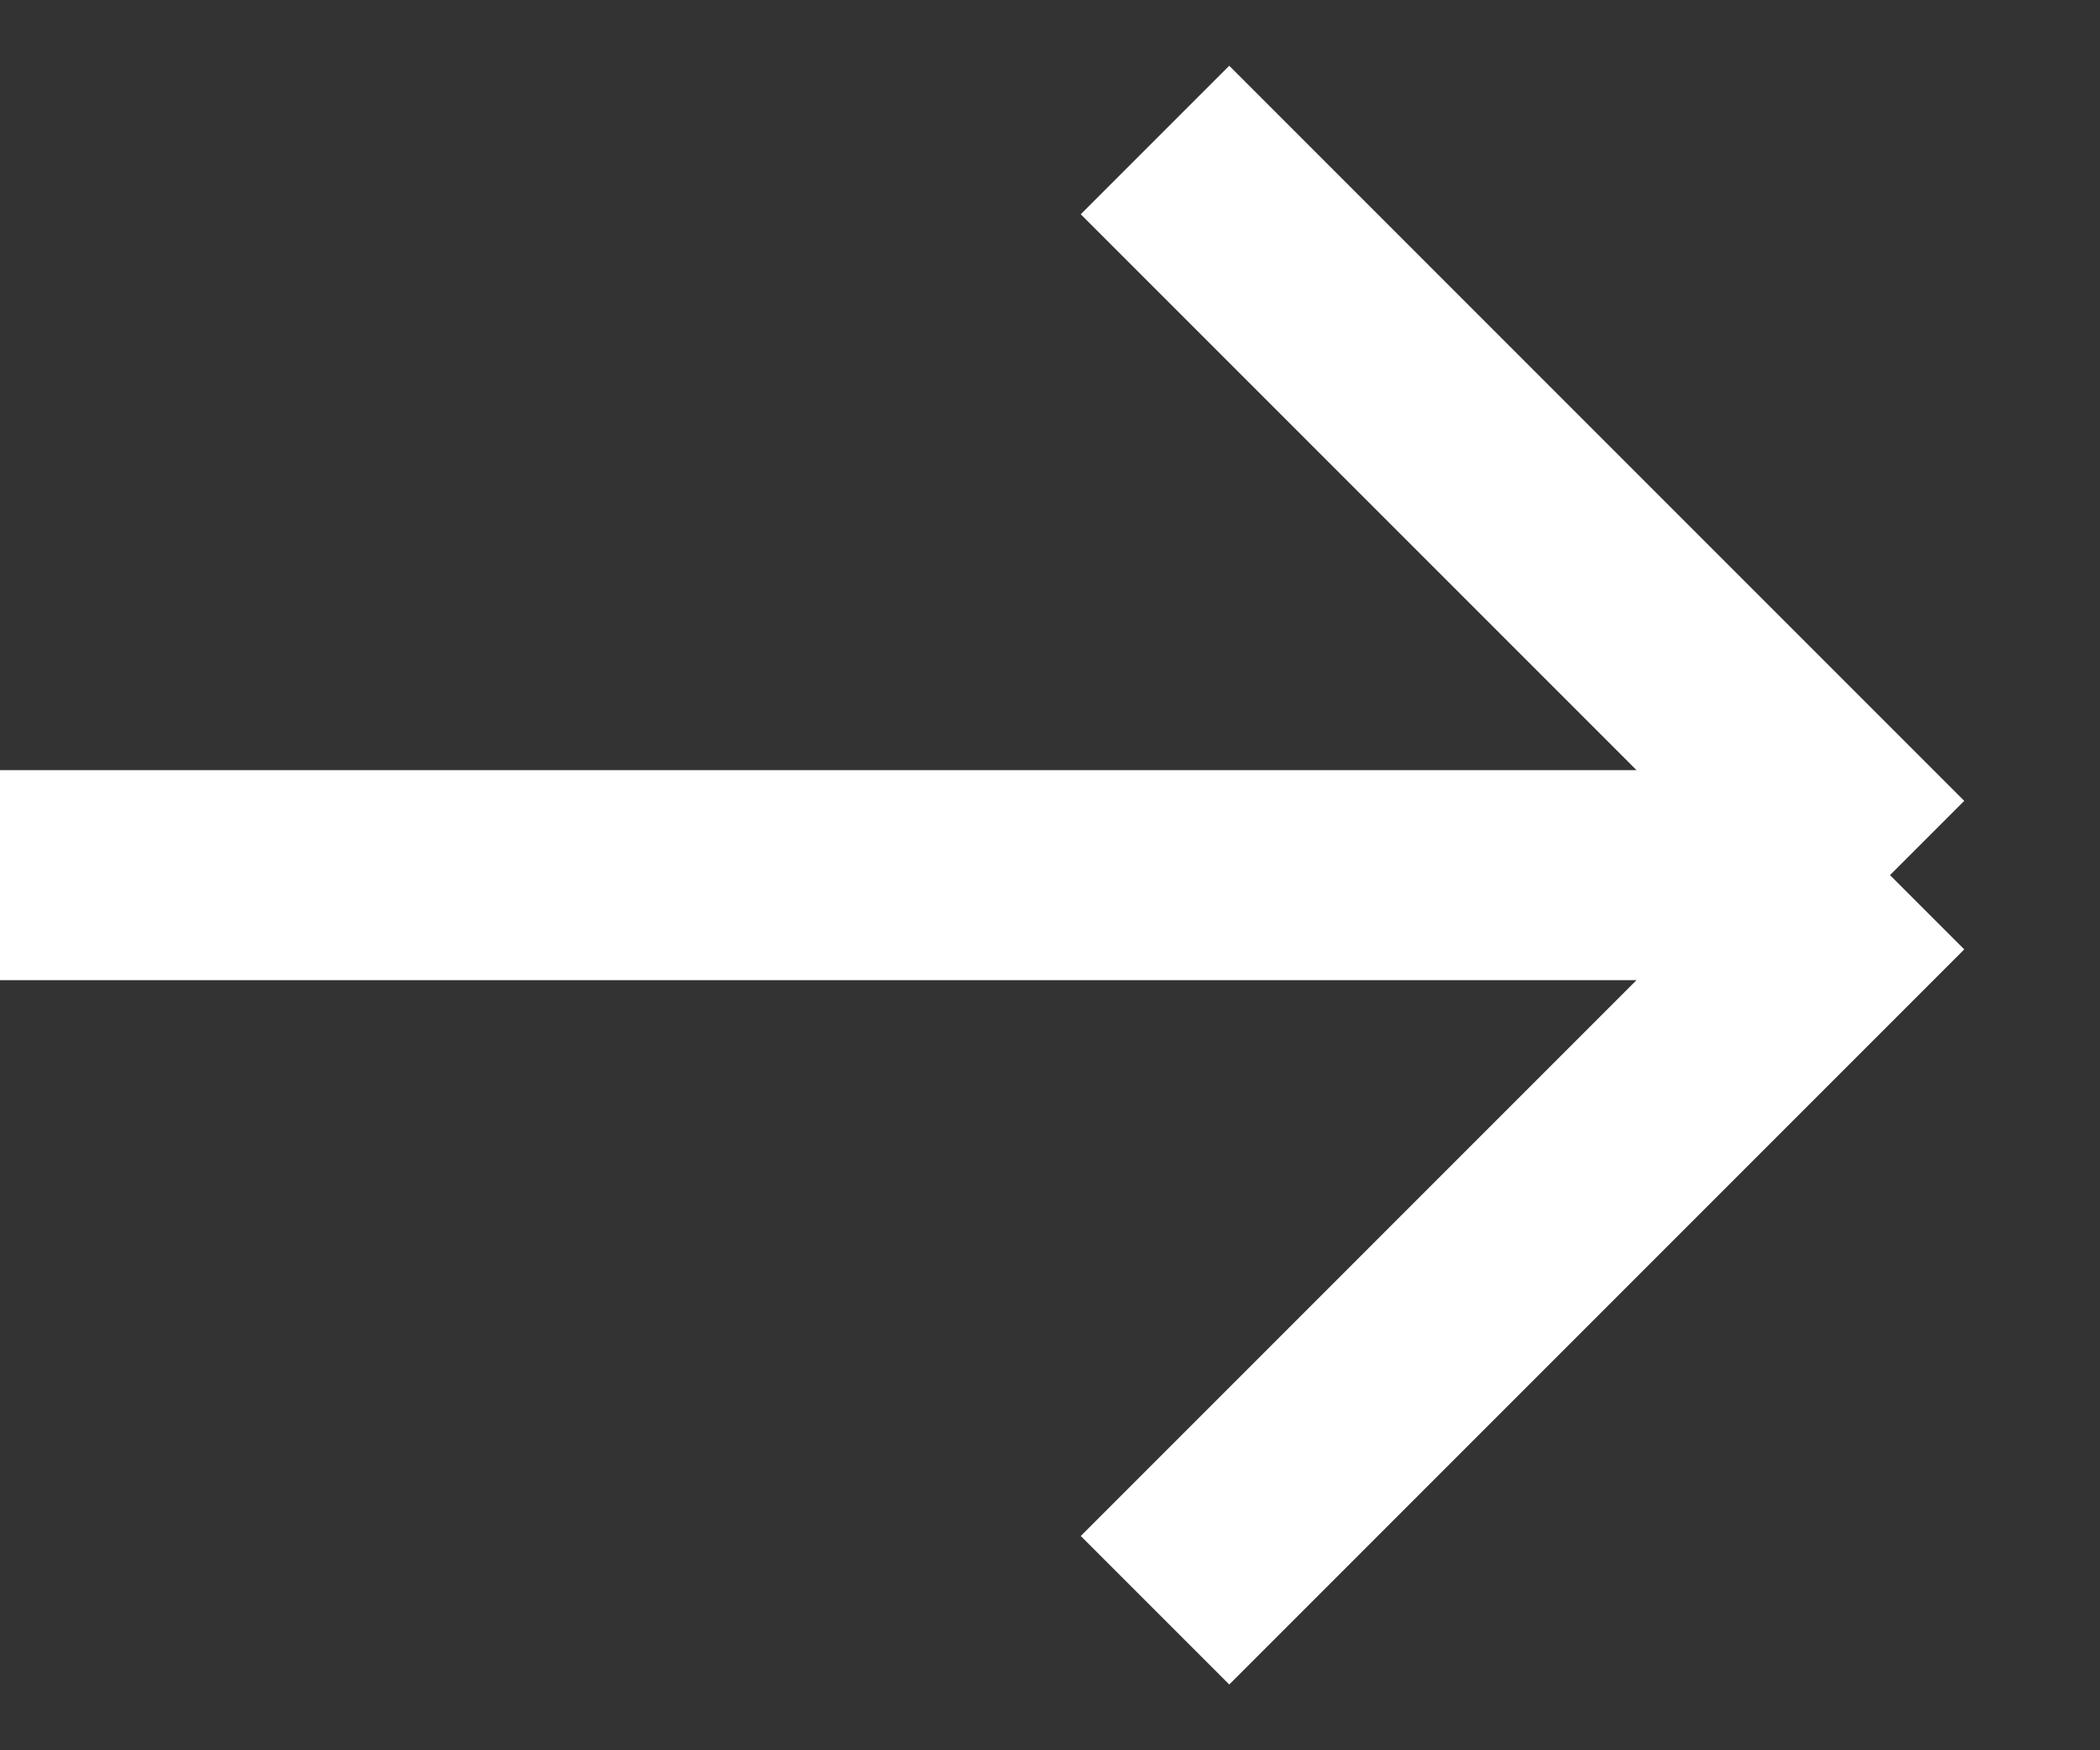
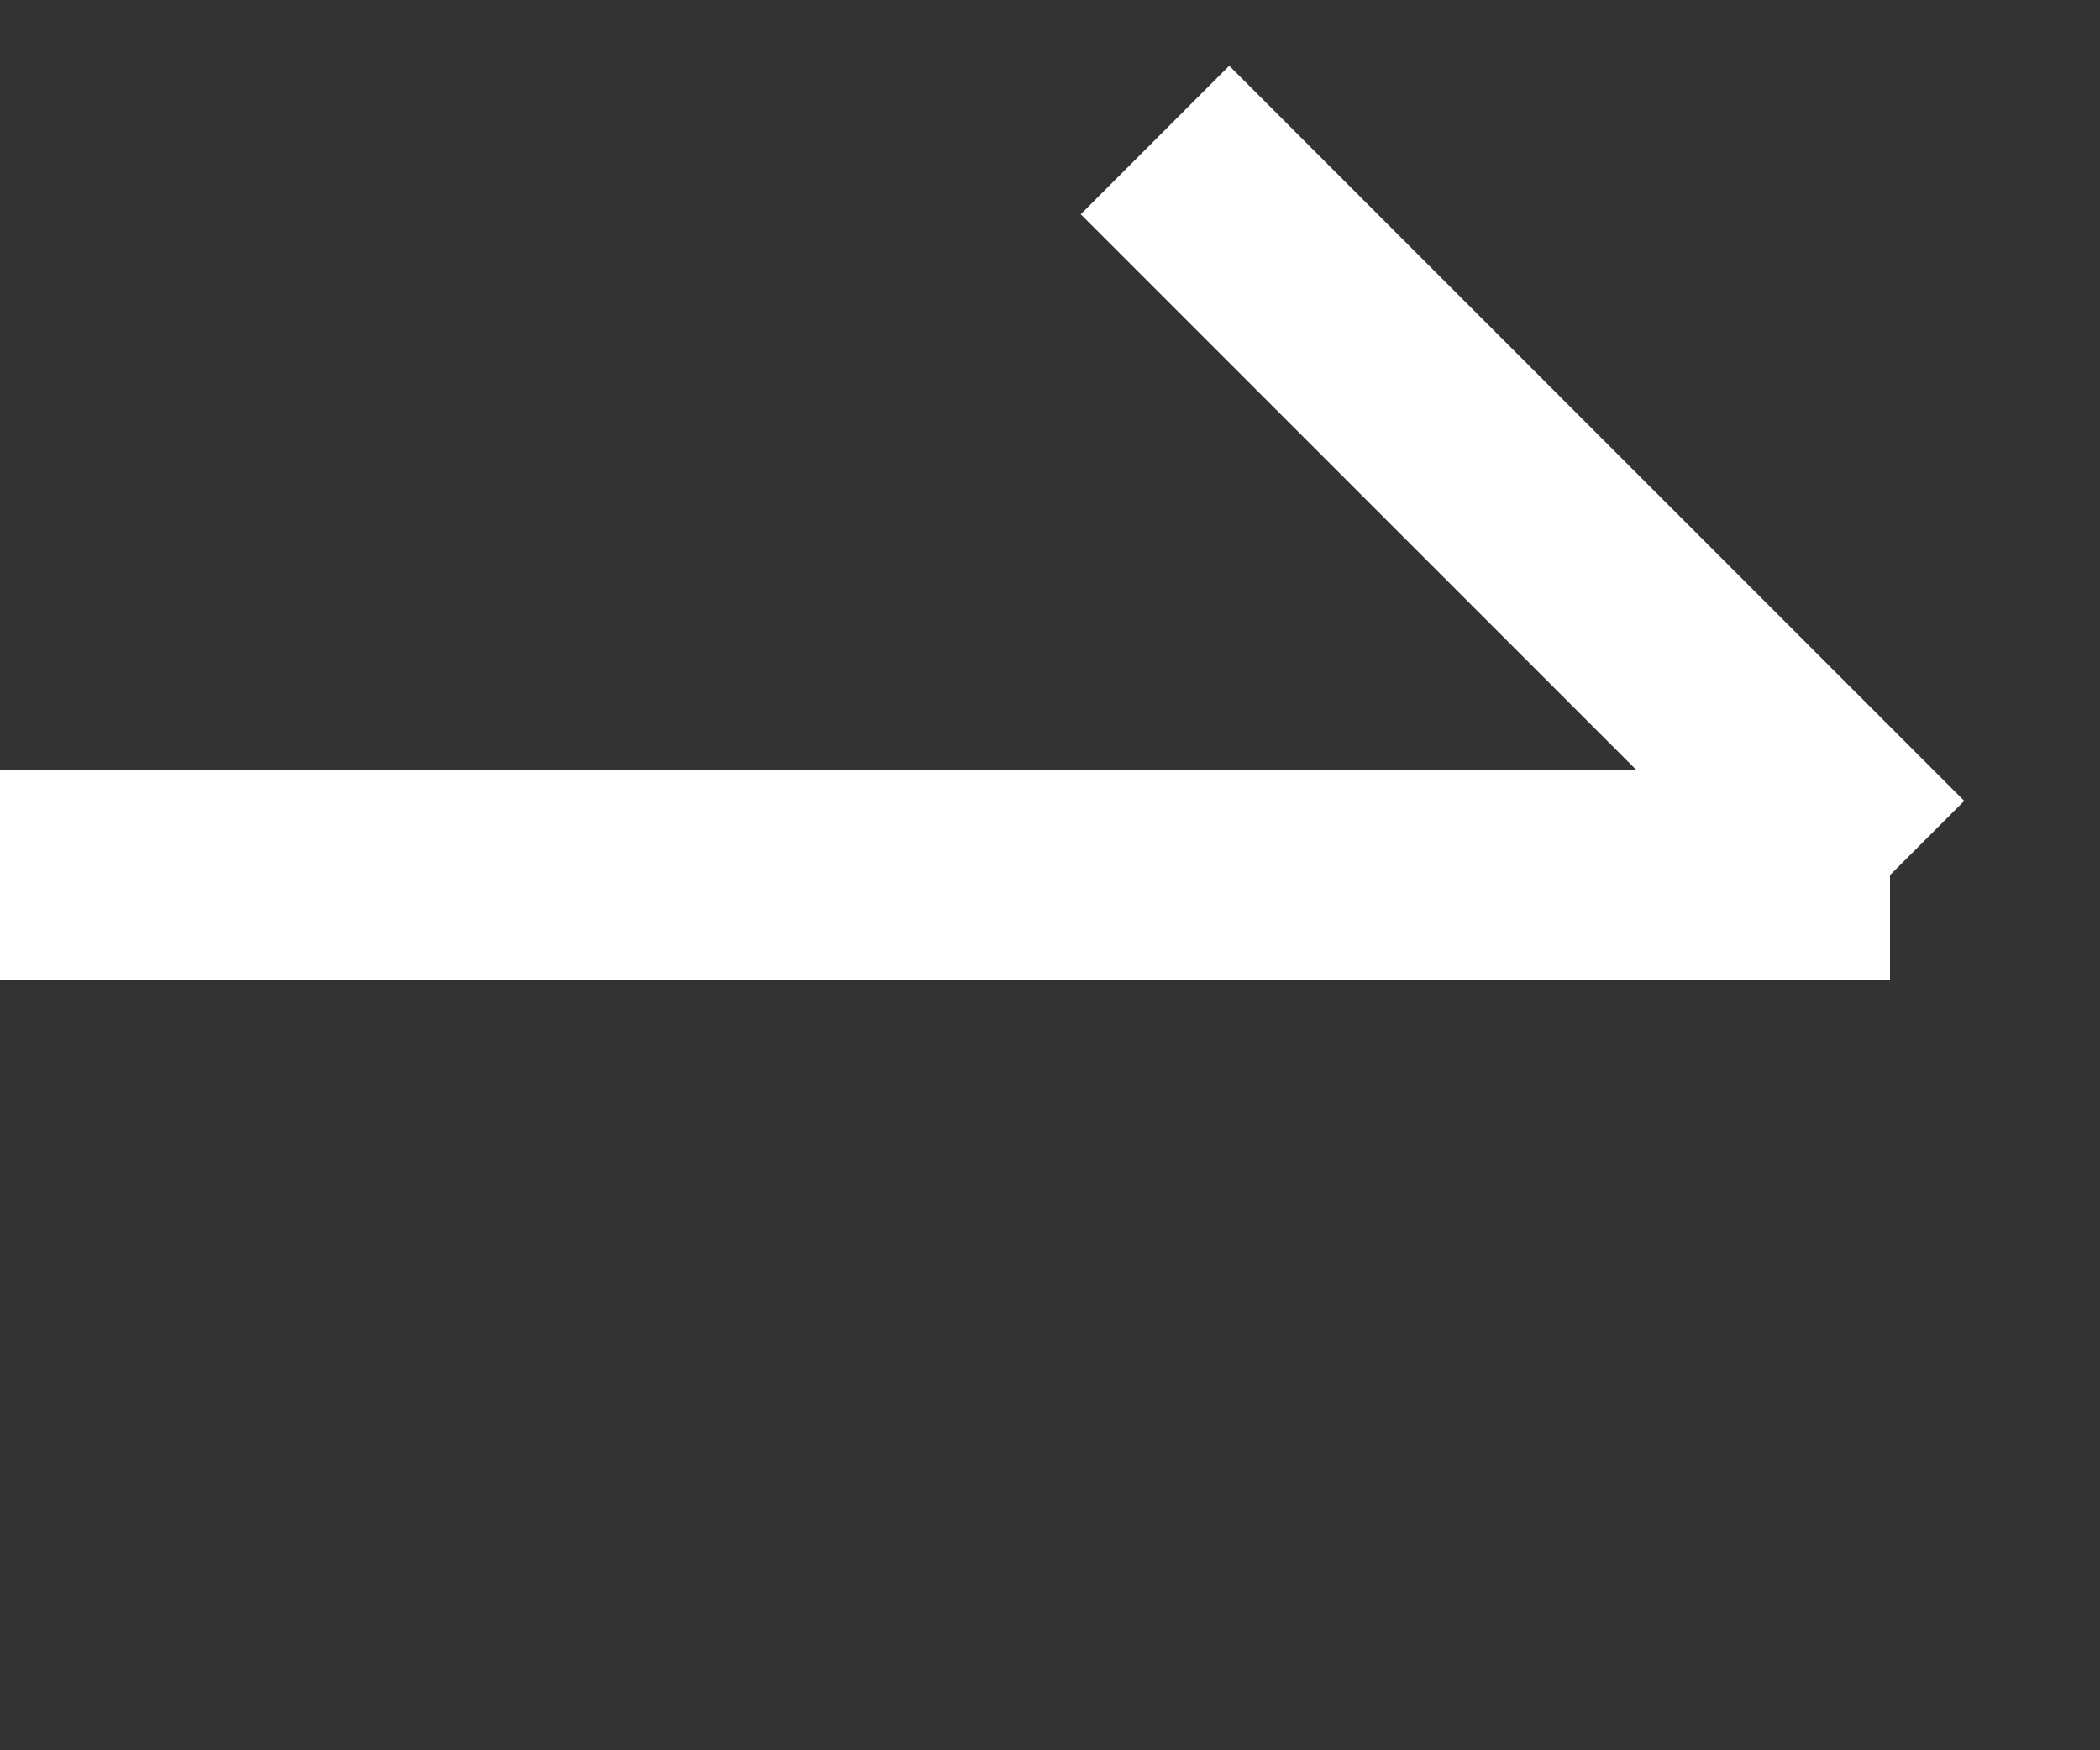
<svg xmlns="http://www.w3.org/2000/svg" fill="none" viewBox="0 0 30 25">
  <rect x="0" y="0" width="30" height="25" fill="#333333" stroke="none" />
-   <path stroke="#fff" stroke-width="3" d="M0 12.5h27m0 0L16.5 2M27 12.5L16.5 23" />
+   <path stroke="#fff" stroke-width="3" d="M0 12.5h27m0 0L16.5 2M27 12.5" />
</svg>